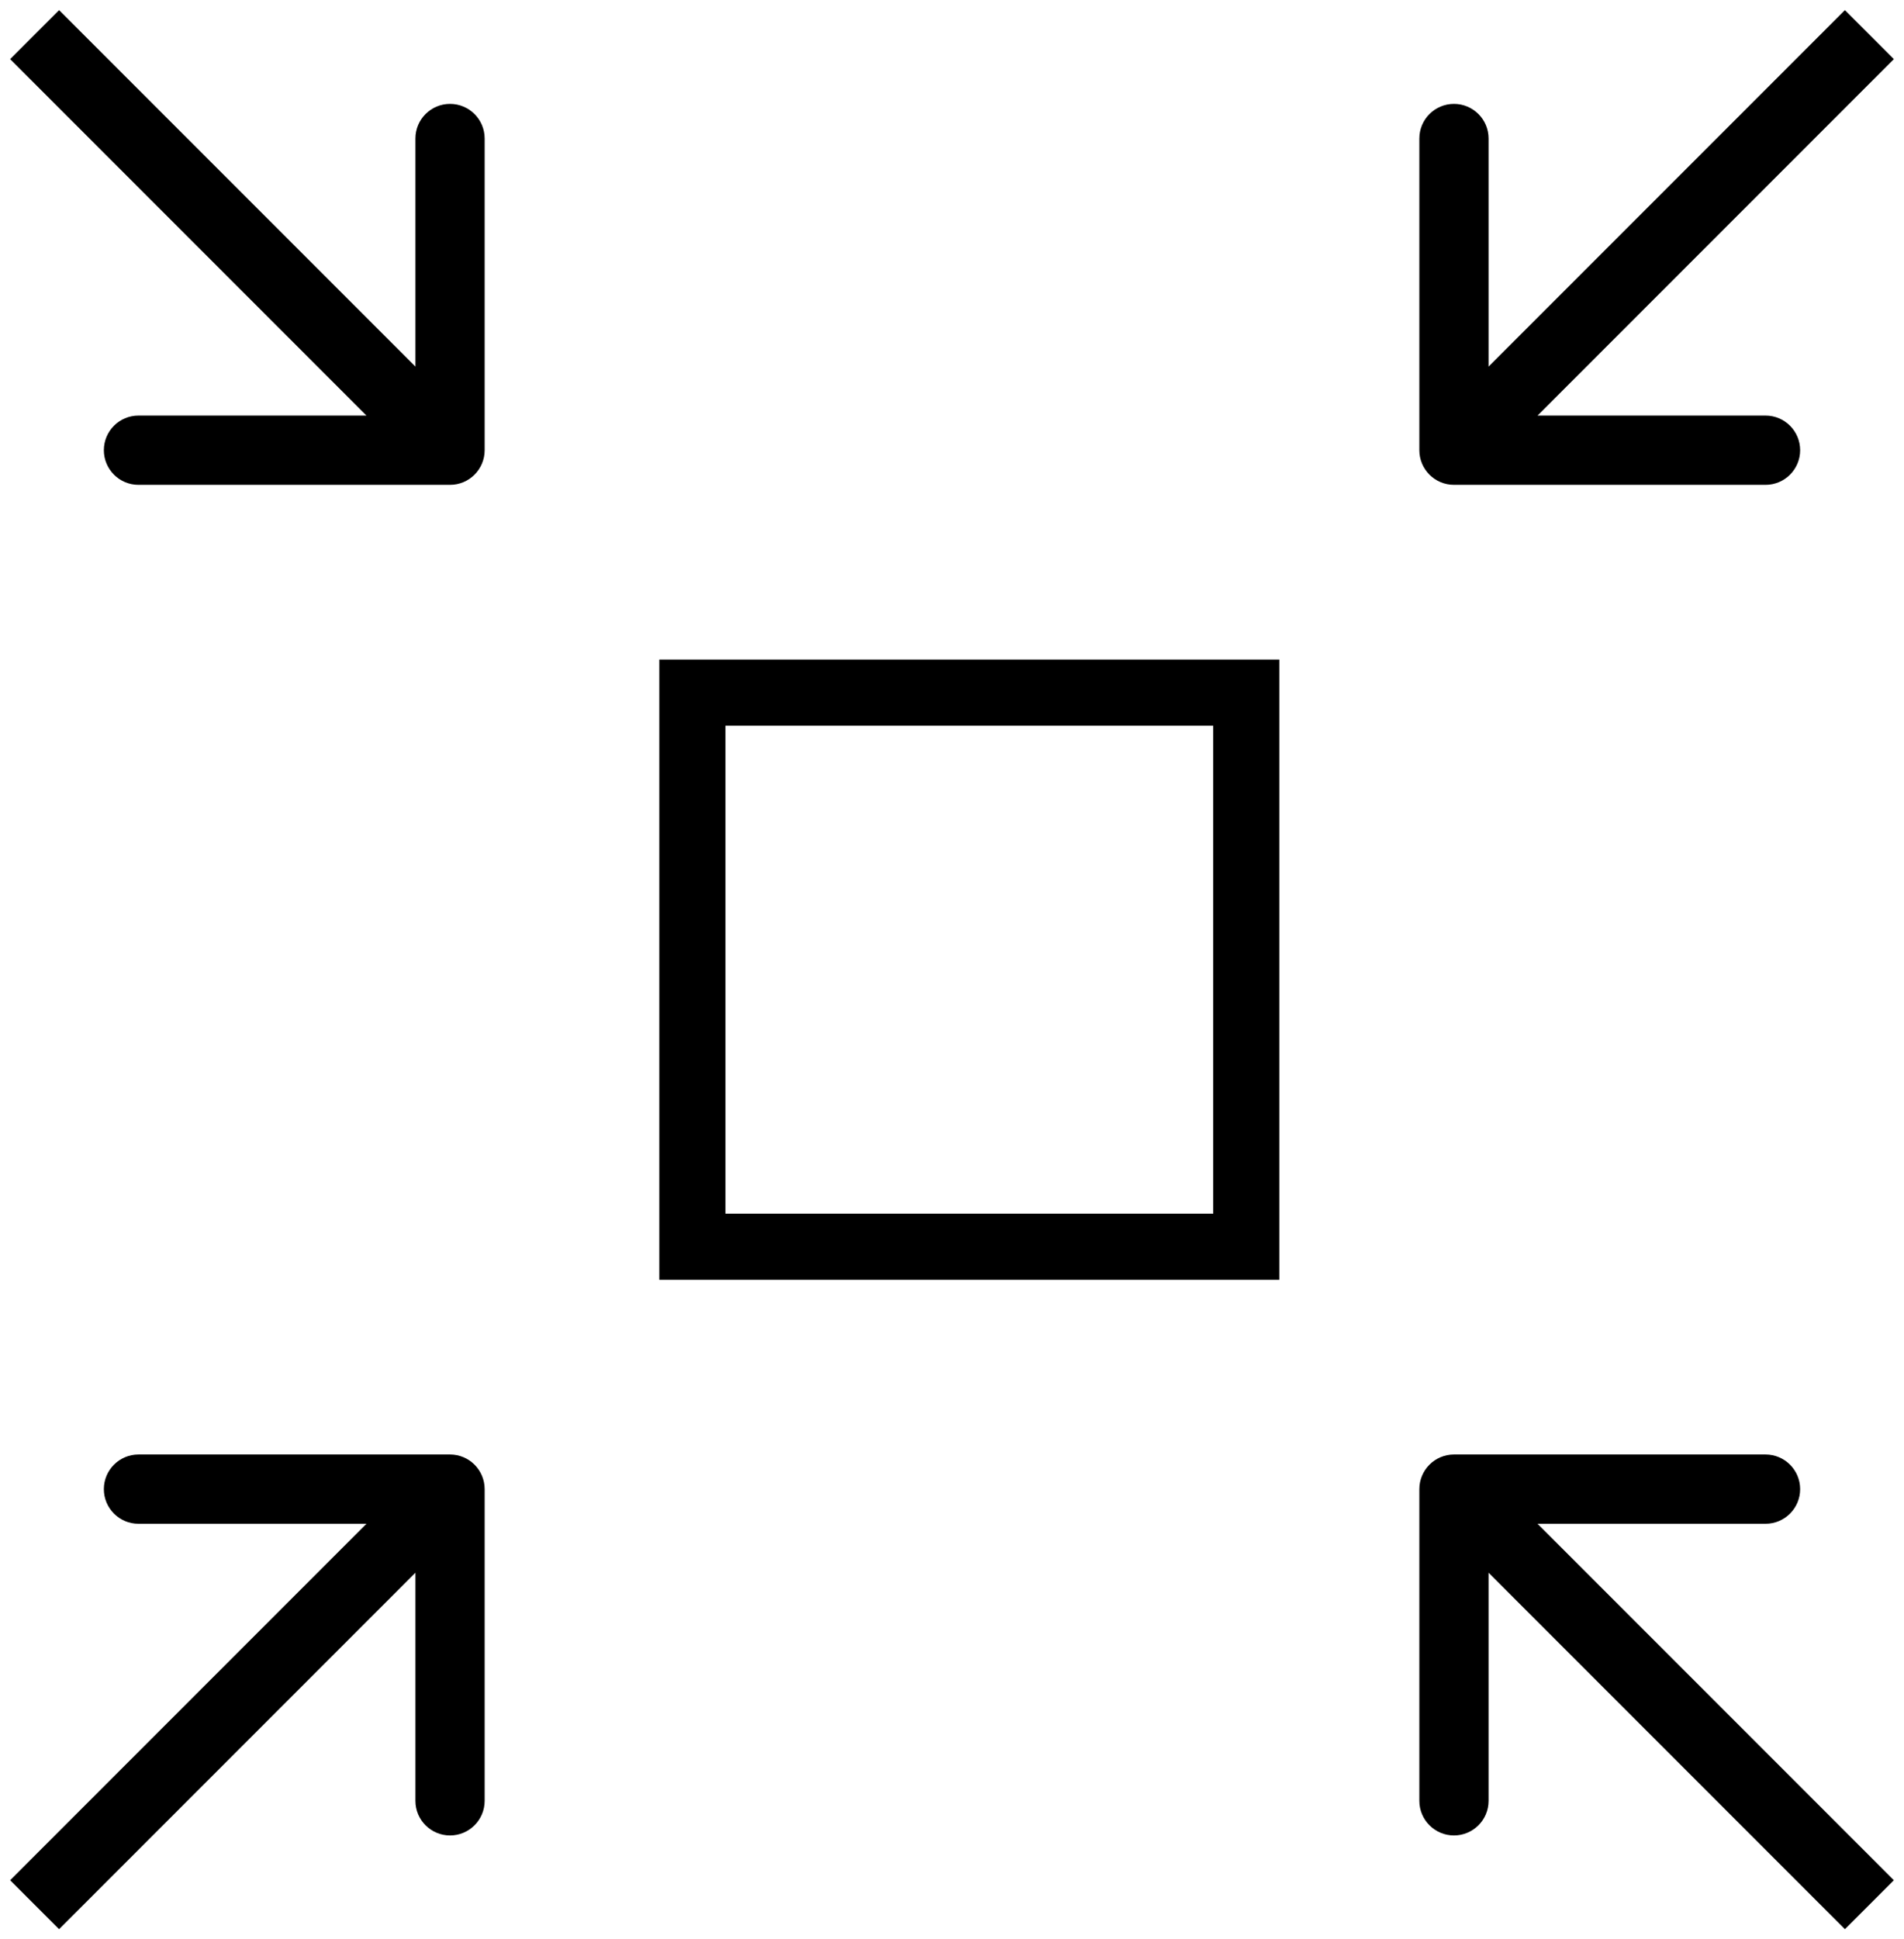
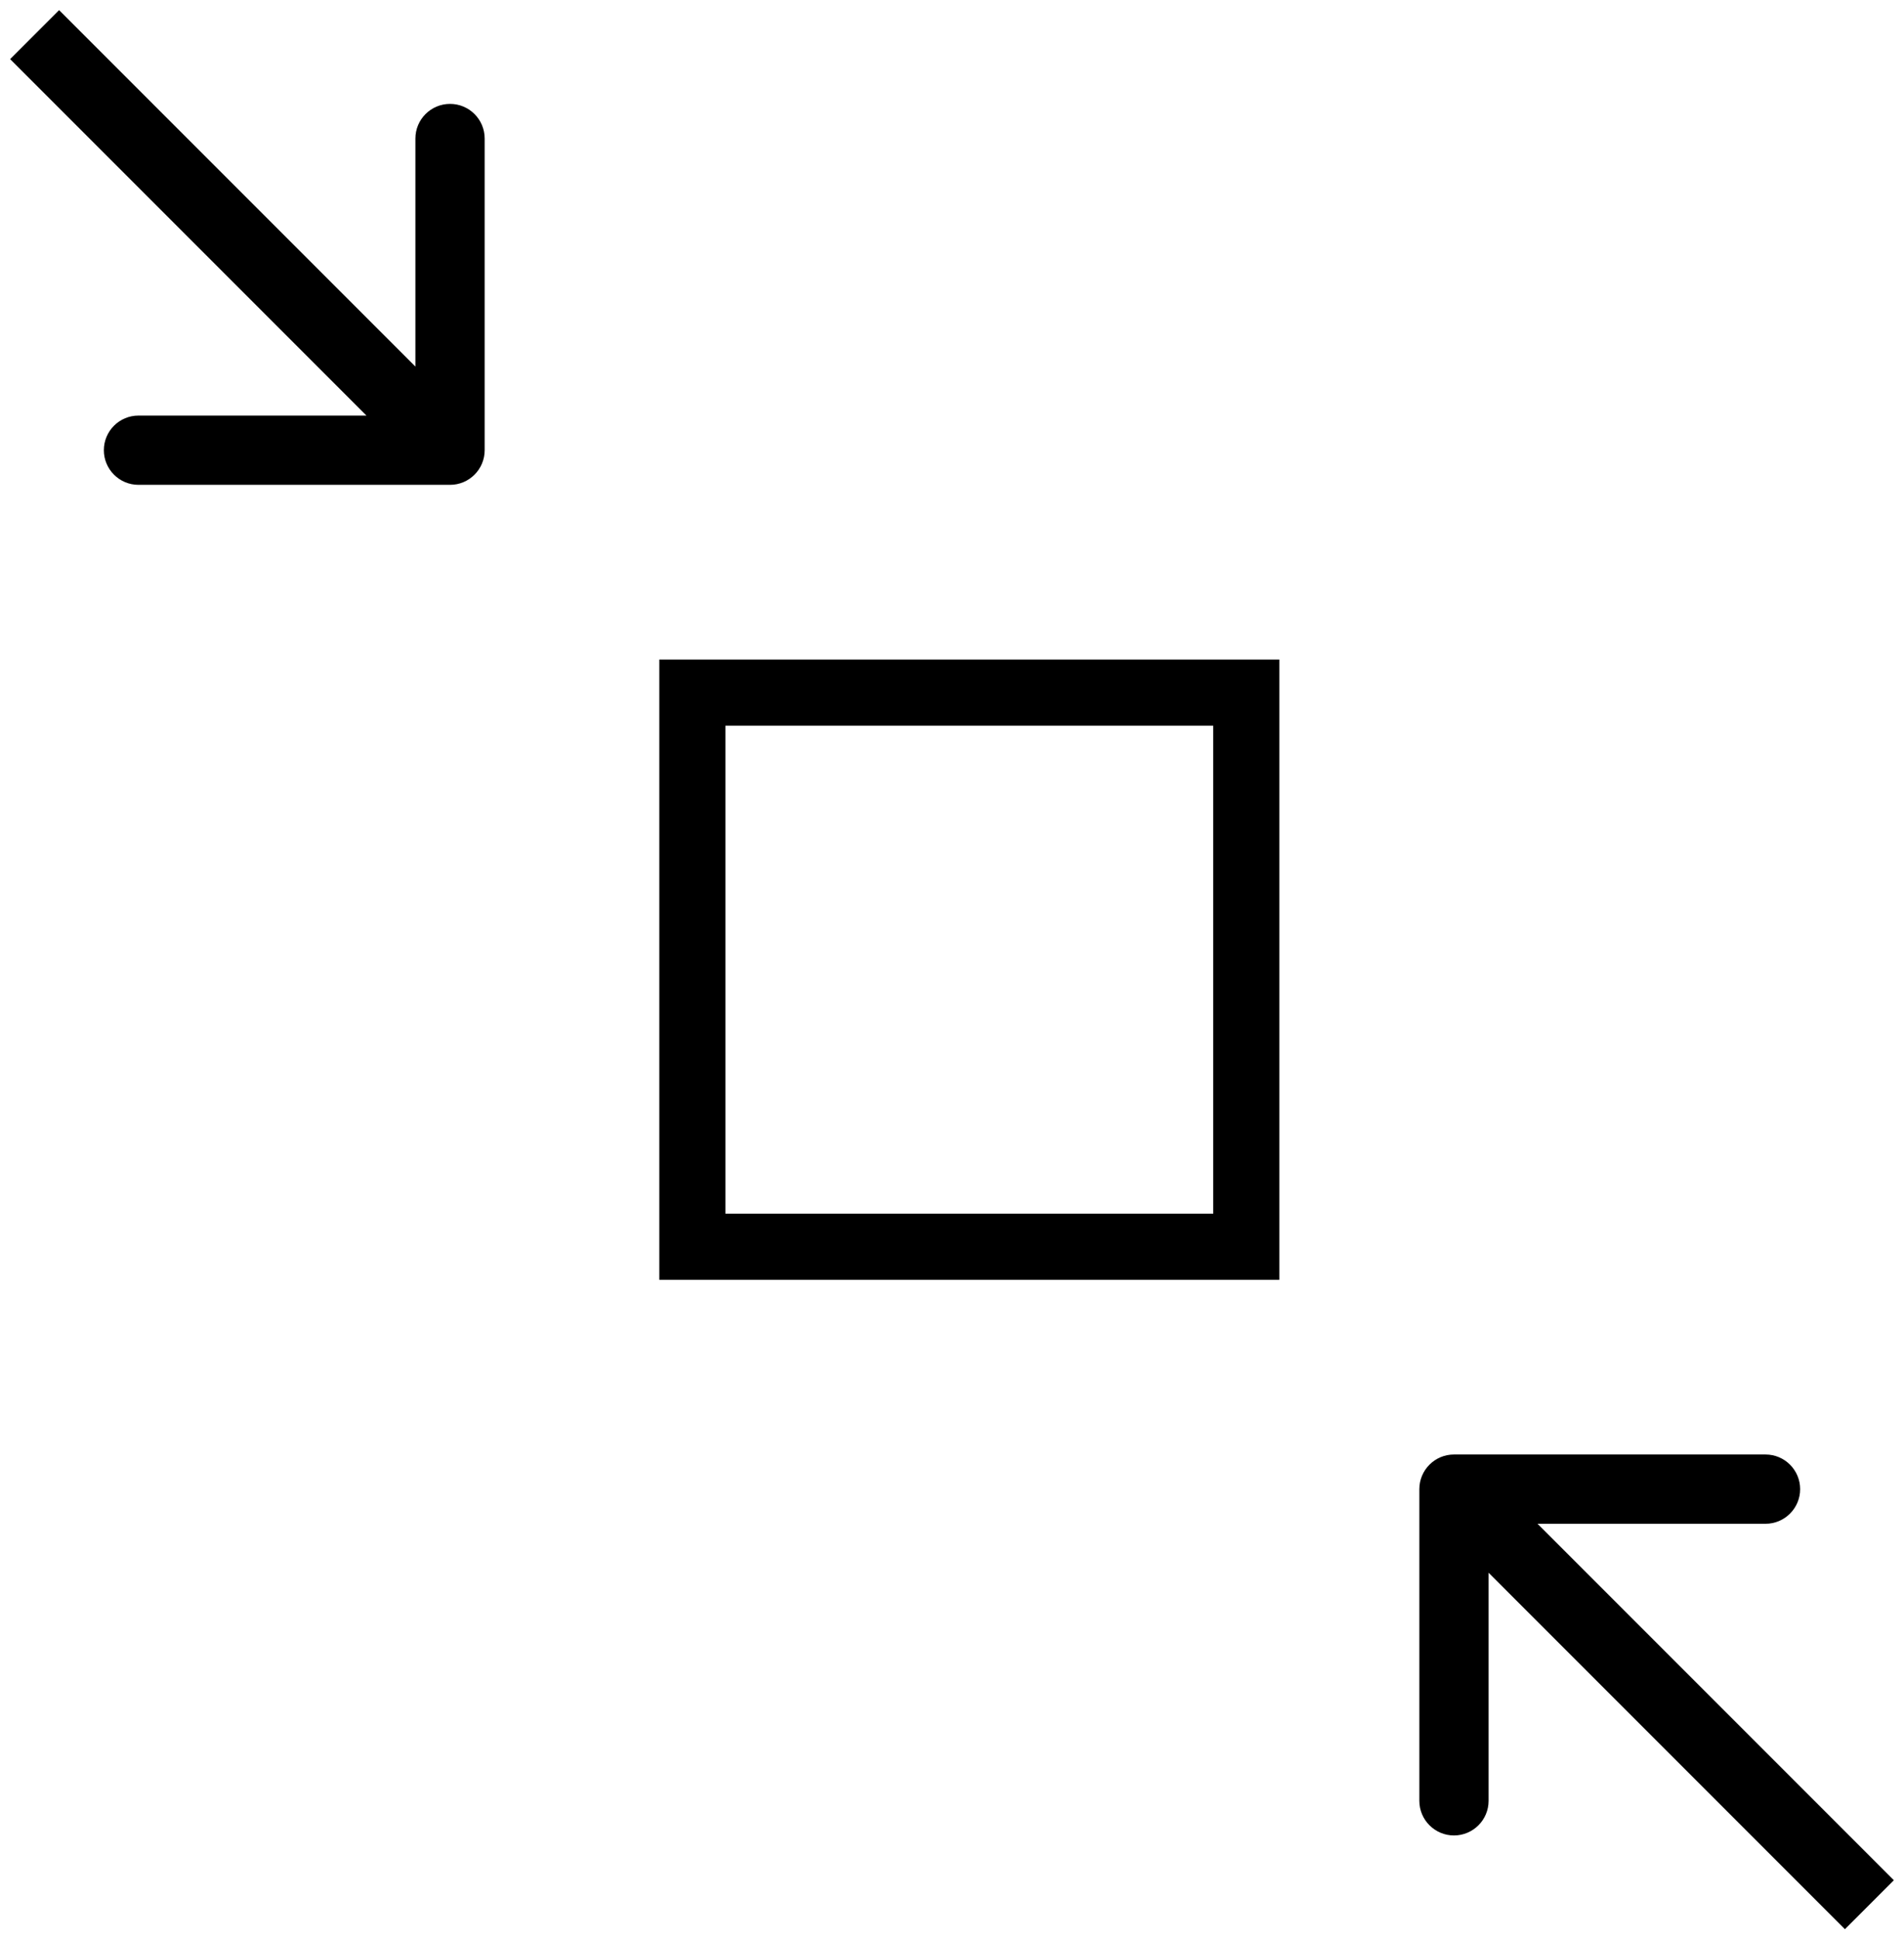
<svg xmlns="http://www.w3.org/2000/svg" width="55" height="56" viewBox="0 0 55 56" fill="none">
  <rect x="20" y="20" width="16" height="16" stroke="black" stroke-width="1.91" stroke-miterlimit="10" />
  <path d="M13 14C13.552 14 14 13.552 14 13L14 4C14 3.448 13.552 3 13 3C12.448 3 12 3.448 12 4L12 12L4 12C3.448 12 3 12.448 3 13C3 13.552 3.448 14 4 14L13 14ZM13.707 12.293L1.707 0.293L0.293 1.707L12.293 13.707L13.707 12.293Z" fill="black" />
  <path d="M42 42C41.448 42 41 42.448 41 43L41 52C41 52.552 41.448 53 42 53C42.552 53 43 52.552 43 52L43 44L51 44C51.552 44 52 43.552 52 43C52 42.448 51.552 42 51 42L42 42ZM41.293 43.707L53.293 55.707L54.707 54.293L42.707 42.293L41.293 43.707Z" fill="black" />
-   <path d="M41 13C41 13.552 41.448 14 42 14L51 14C51.552 14 52 13.552 52 13C52 12.448 51.552 12 51 12L43 12L43 4C43 3.448 42.552 3 42 3C41.448 3 41 3.448 41 4L41 13ZM42.707 13.707L54.707 1.707L53.293 0.293L41.293 12.293L42.707 13.707Z" fill="black" />
-   <path d="M14 43C14 42.448 13.552 42 13 42L4 42C3.448 42 3 42.448 3 43C3 43.552 3.448 44 4 44L12 44L12 52C12 52.552 12.448 53 13 53C13.552 53 14 52.552 14 52L14 43ZM12.293 42.293L0.293 54.293L1.707 55.707L13.707 43.707L12.293 42.293Z" fill="black" />
</svg>